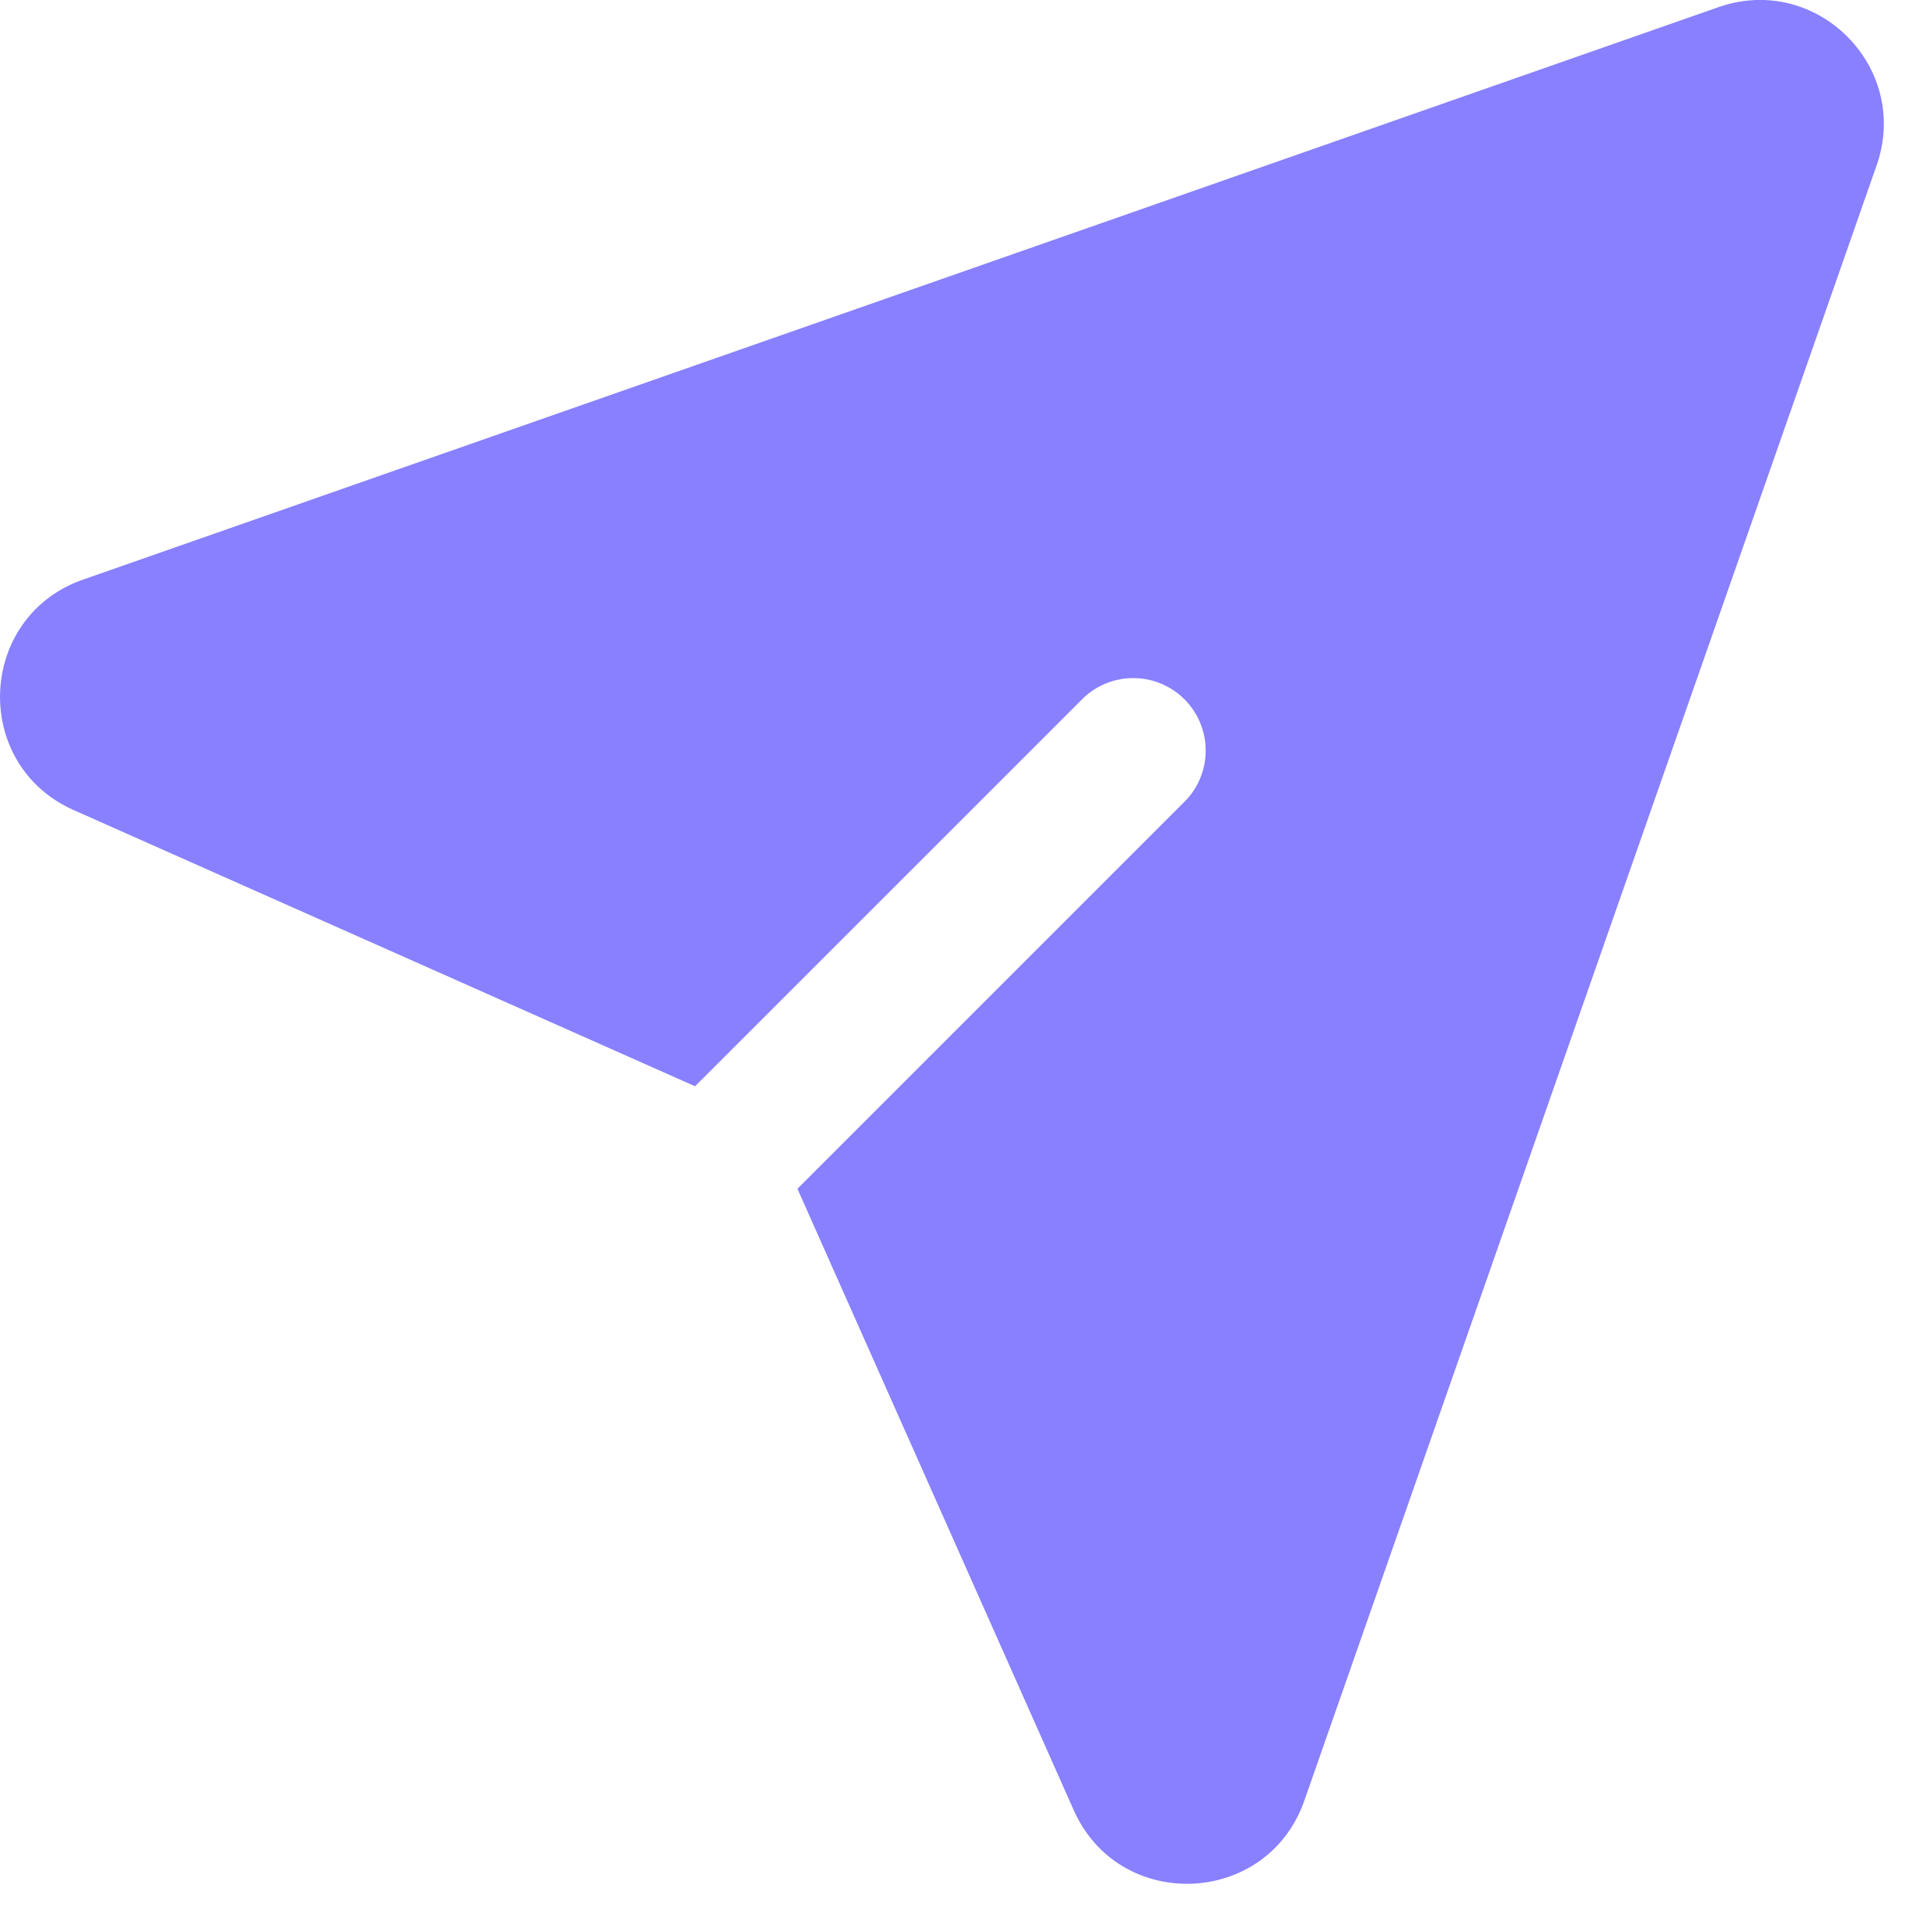
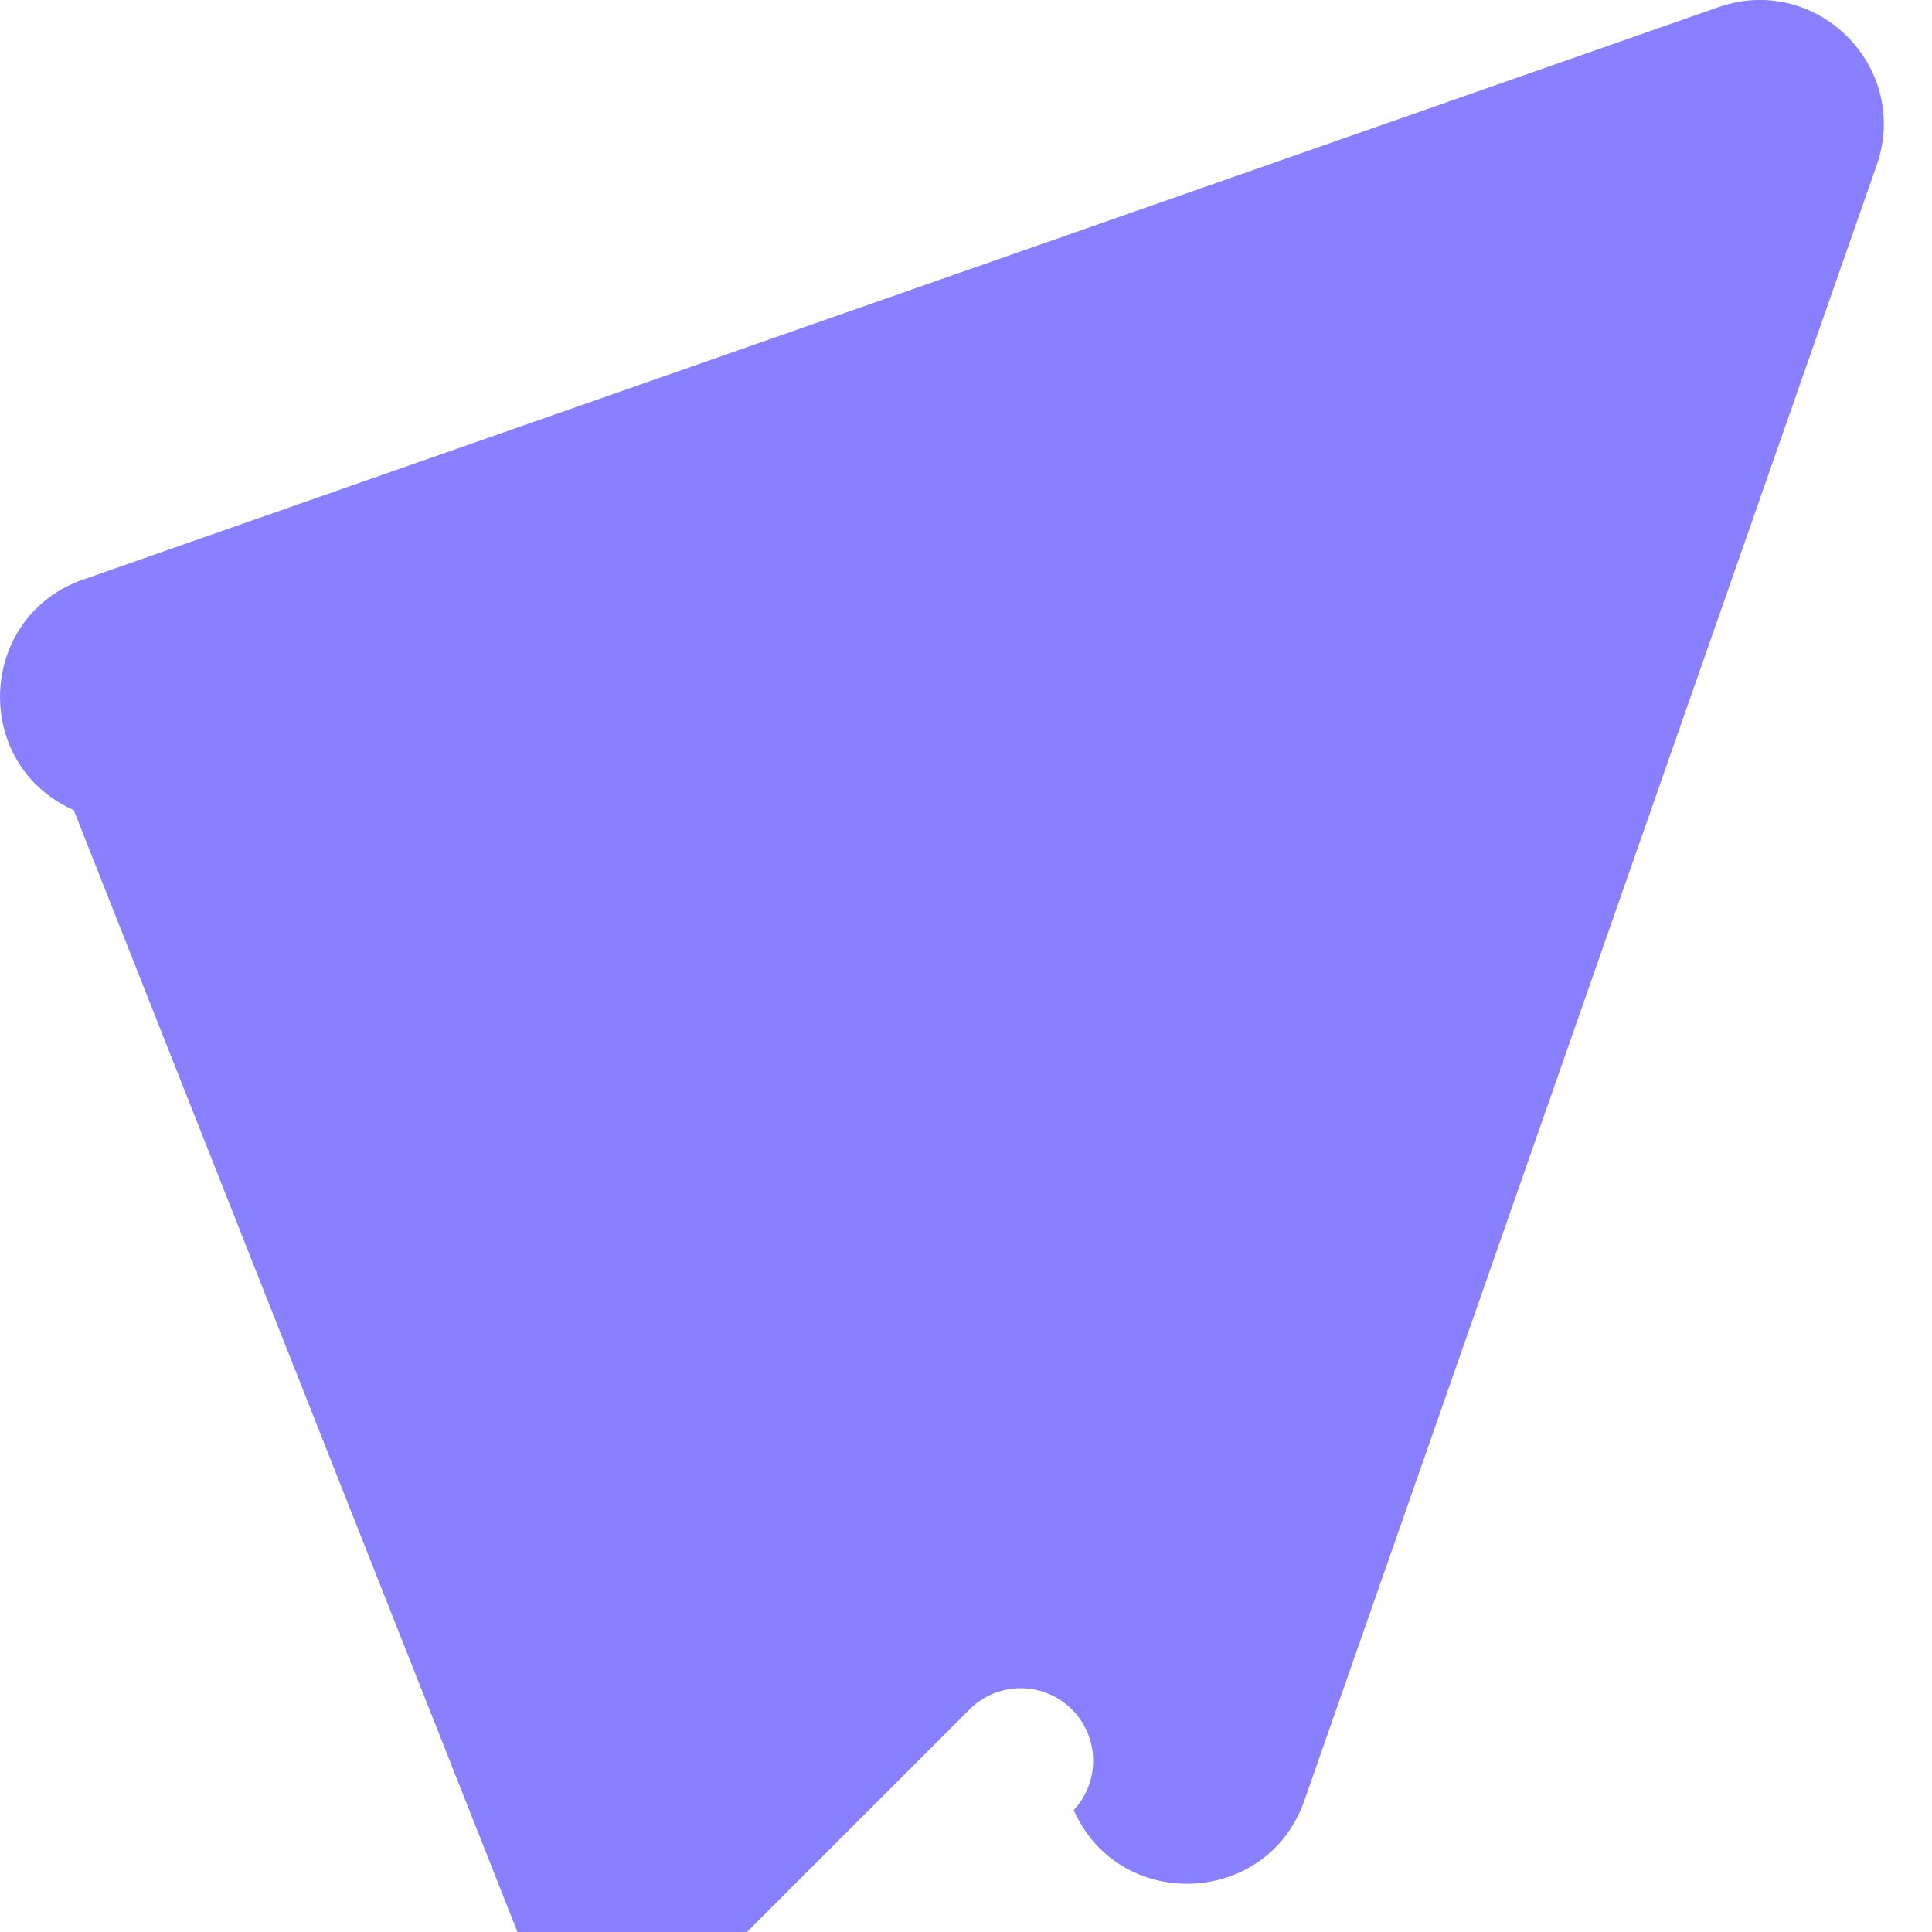
<svg xmlns="http://www.w3.org/2000/svg" width="20" height="20" fill="none">
-   <path fill="#8880FF" d="M17.79.074c1.016-.355 1.992.621 1.637 1.637l-5.925 16.93c-.385 1.098-1.915 1.16-2.387.097l-2.86-6.432 4.025-4.025a.75.75 0 0 0-1.06-1.06l-4.025 4.024L.763 8.386C-.3 7.913-.237 6.384.86 6L17.79.074Z" />
+   <path fill="#8880FF" d="M17.79.074c1.016-.355 1.992.621 1.637 1.637l-5.925 16.93c-.385 1.098-1.915 1.16-2.387.097a.75.75 0 0 0-1.06-1.06l-4.025 4.024L.763 8.386C-.3 7.913-.237 6.384.86 6L17.79.074Z" />
</svg>